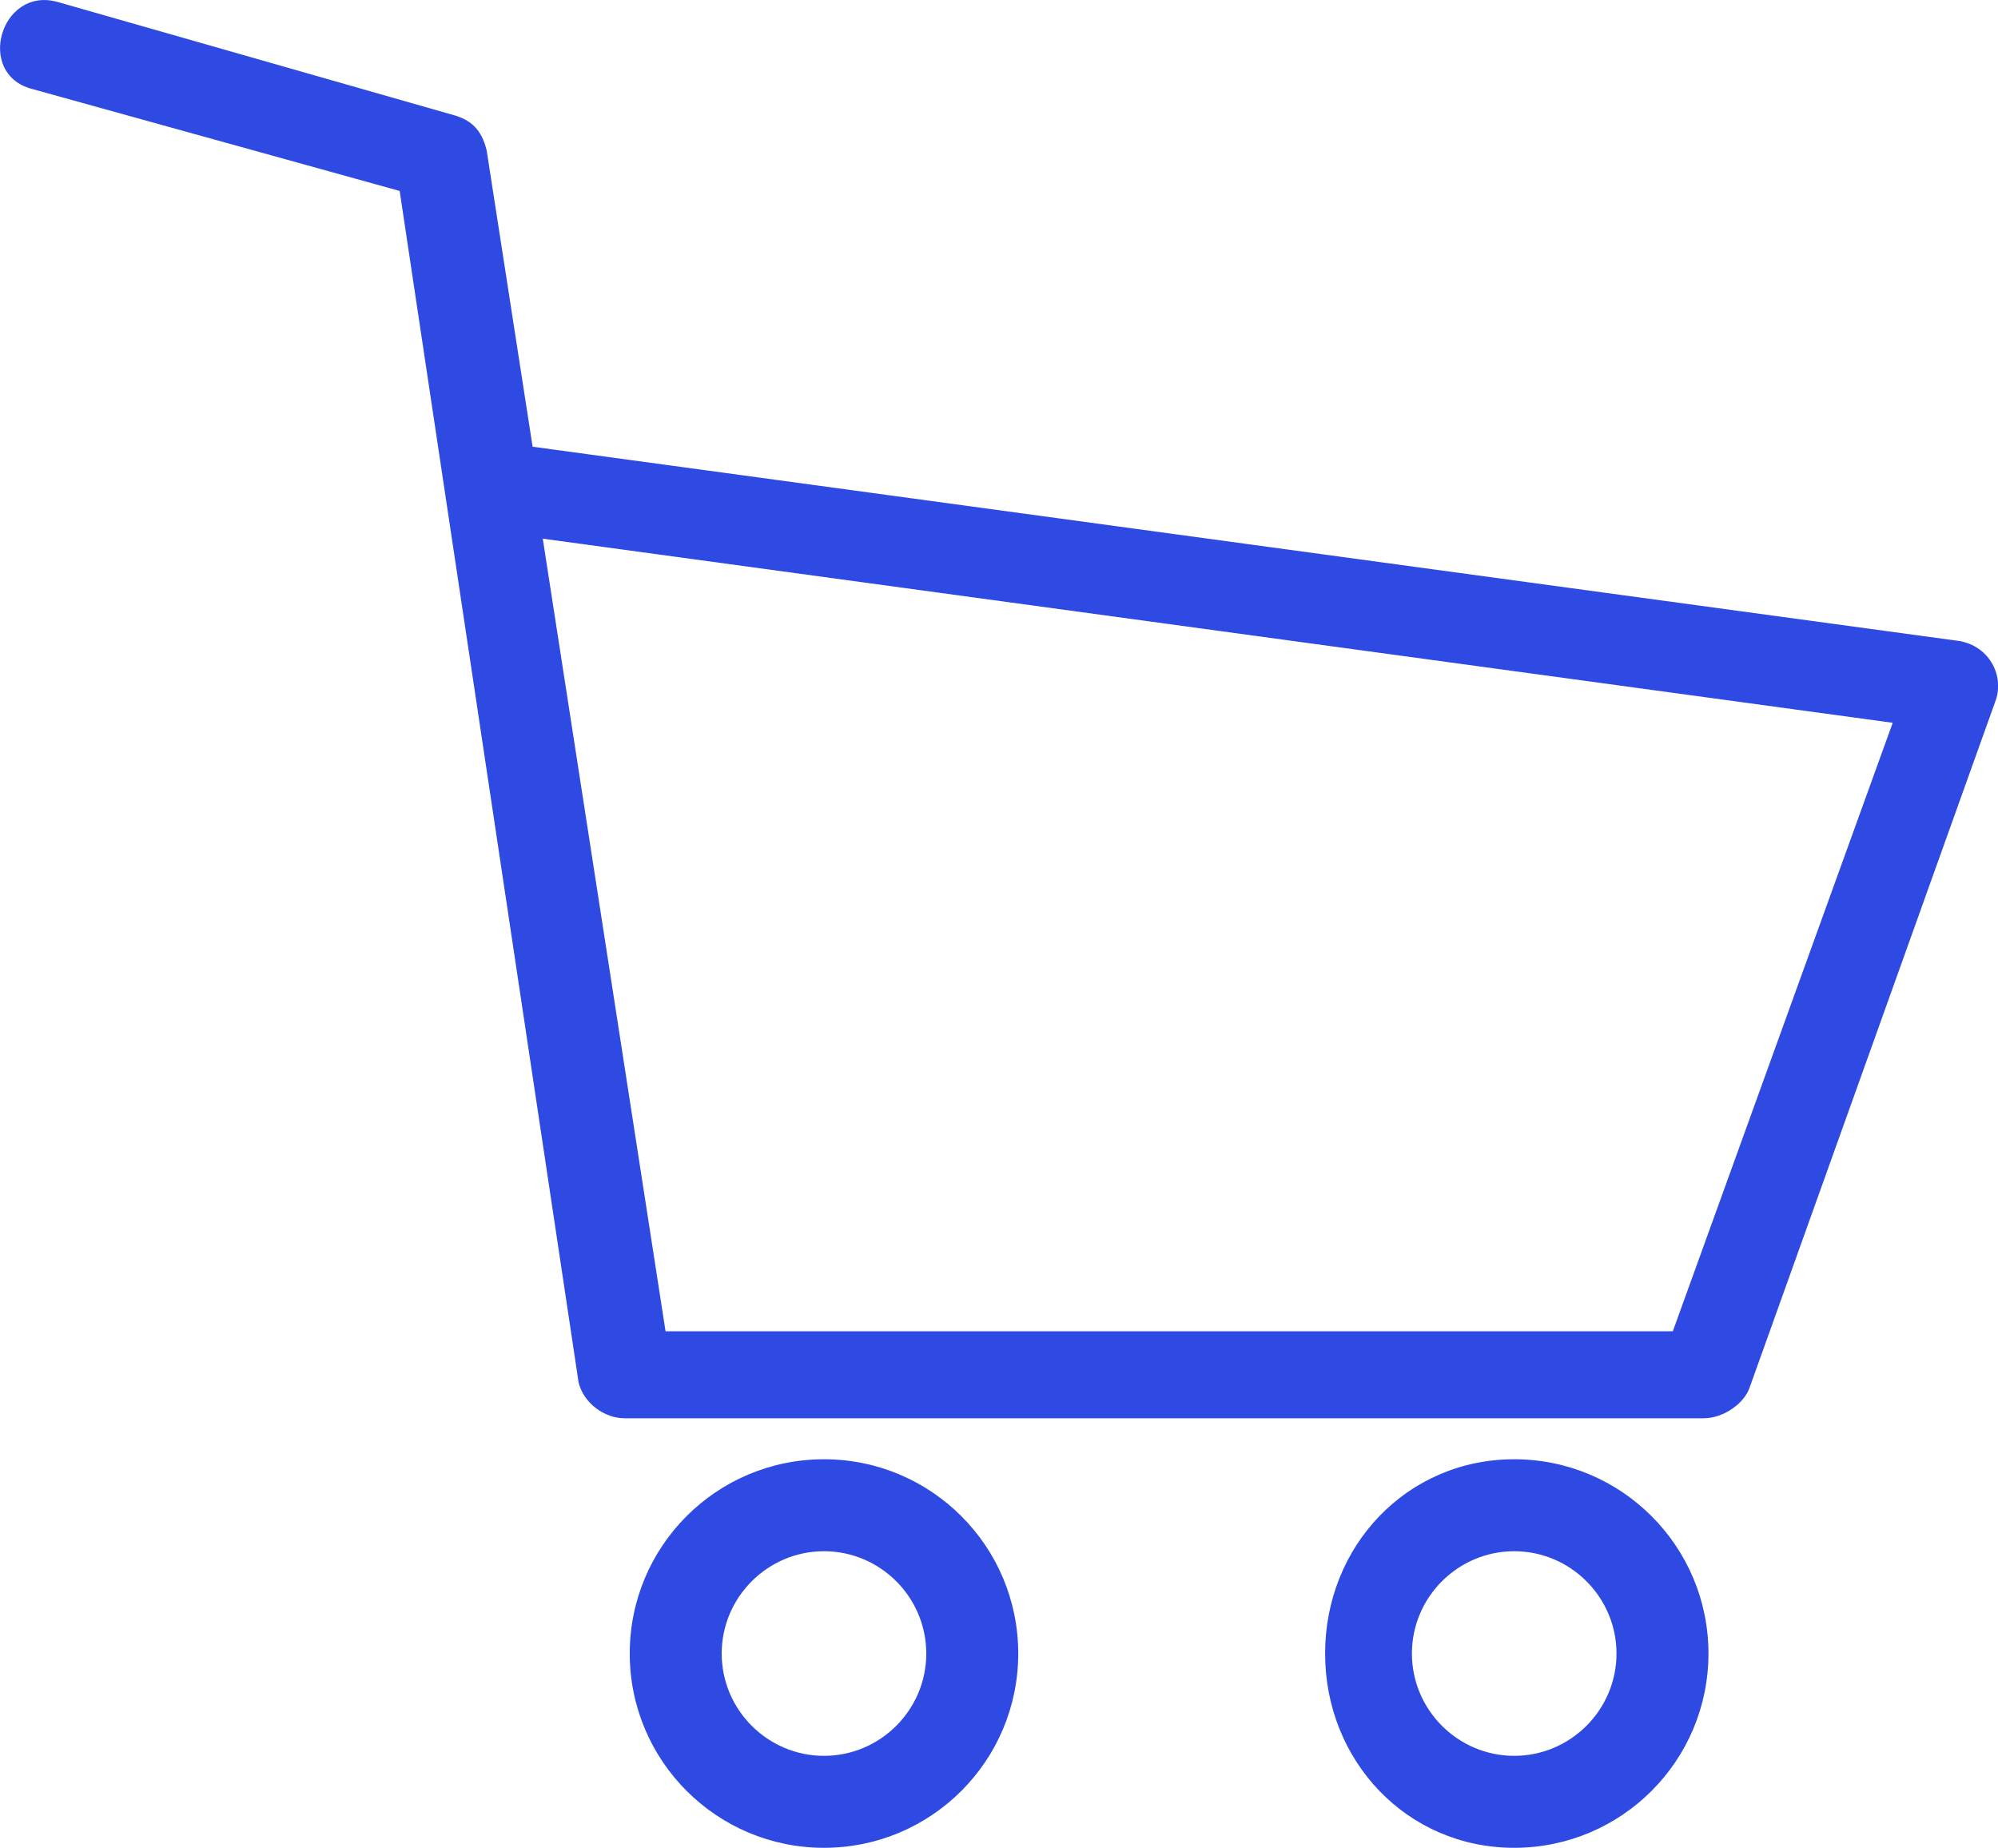
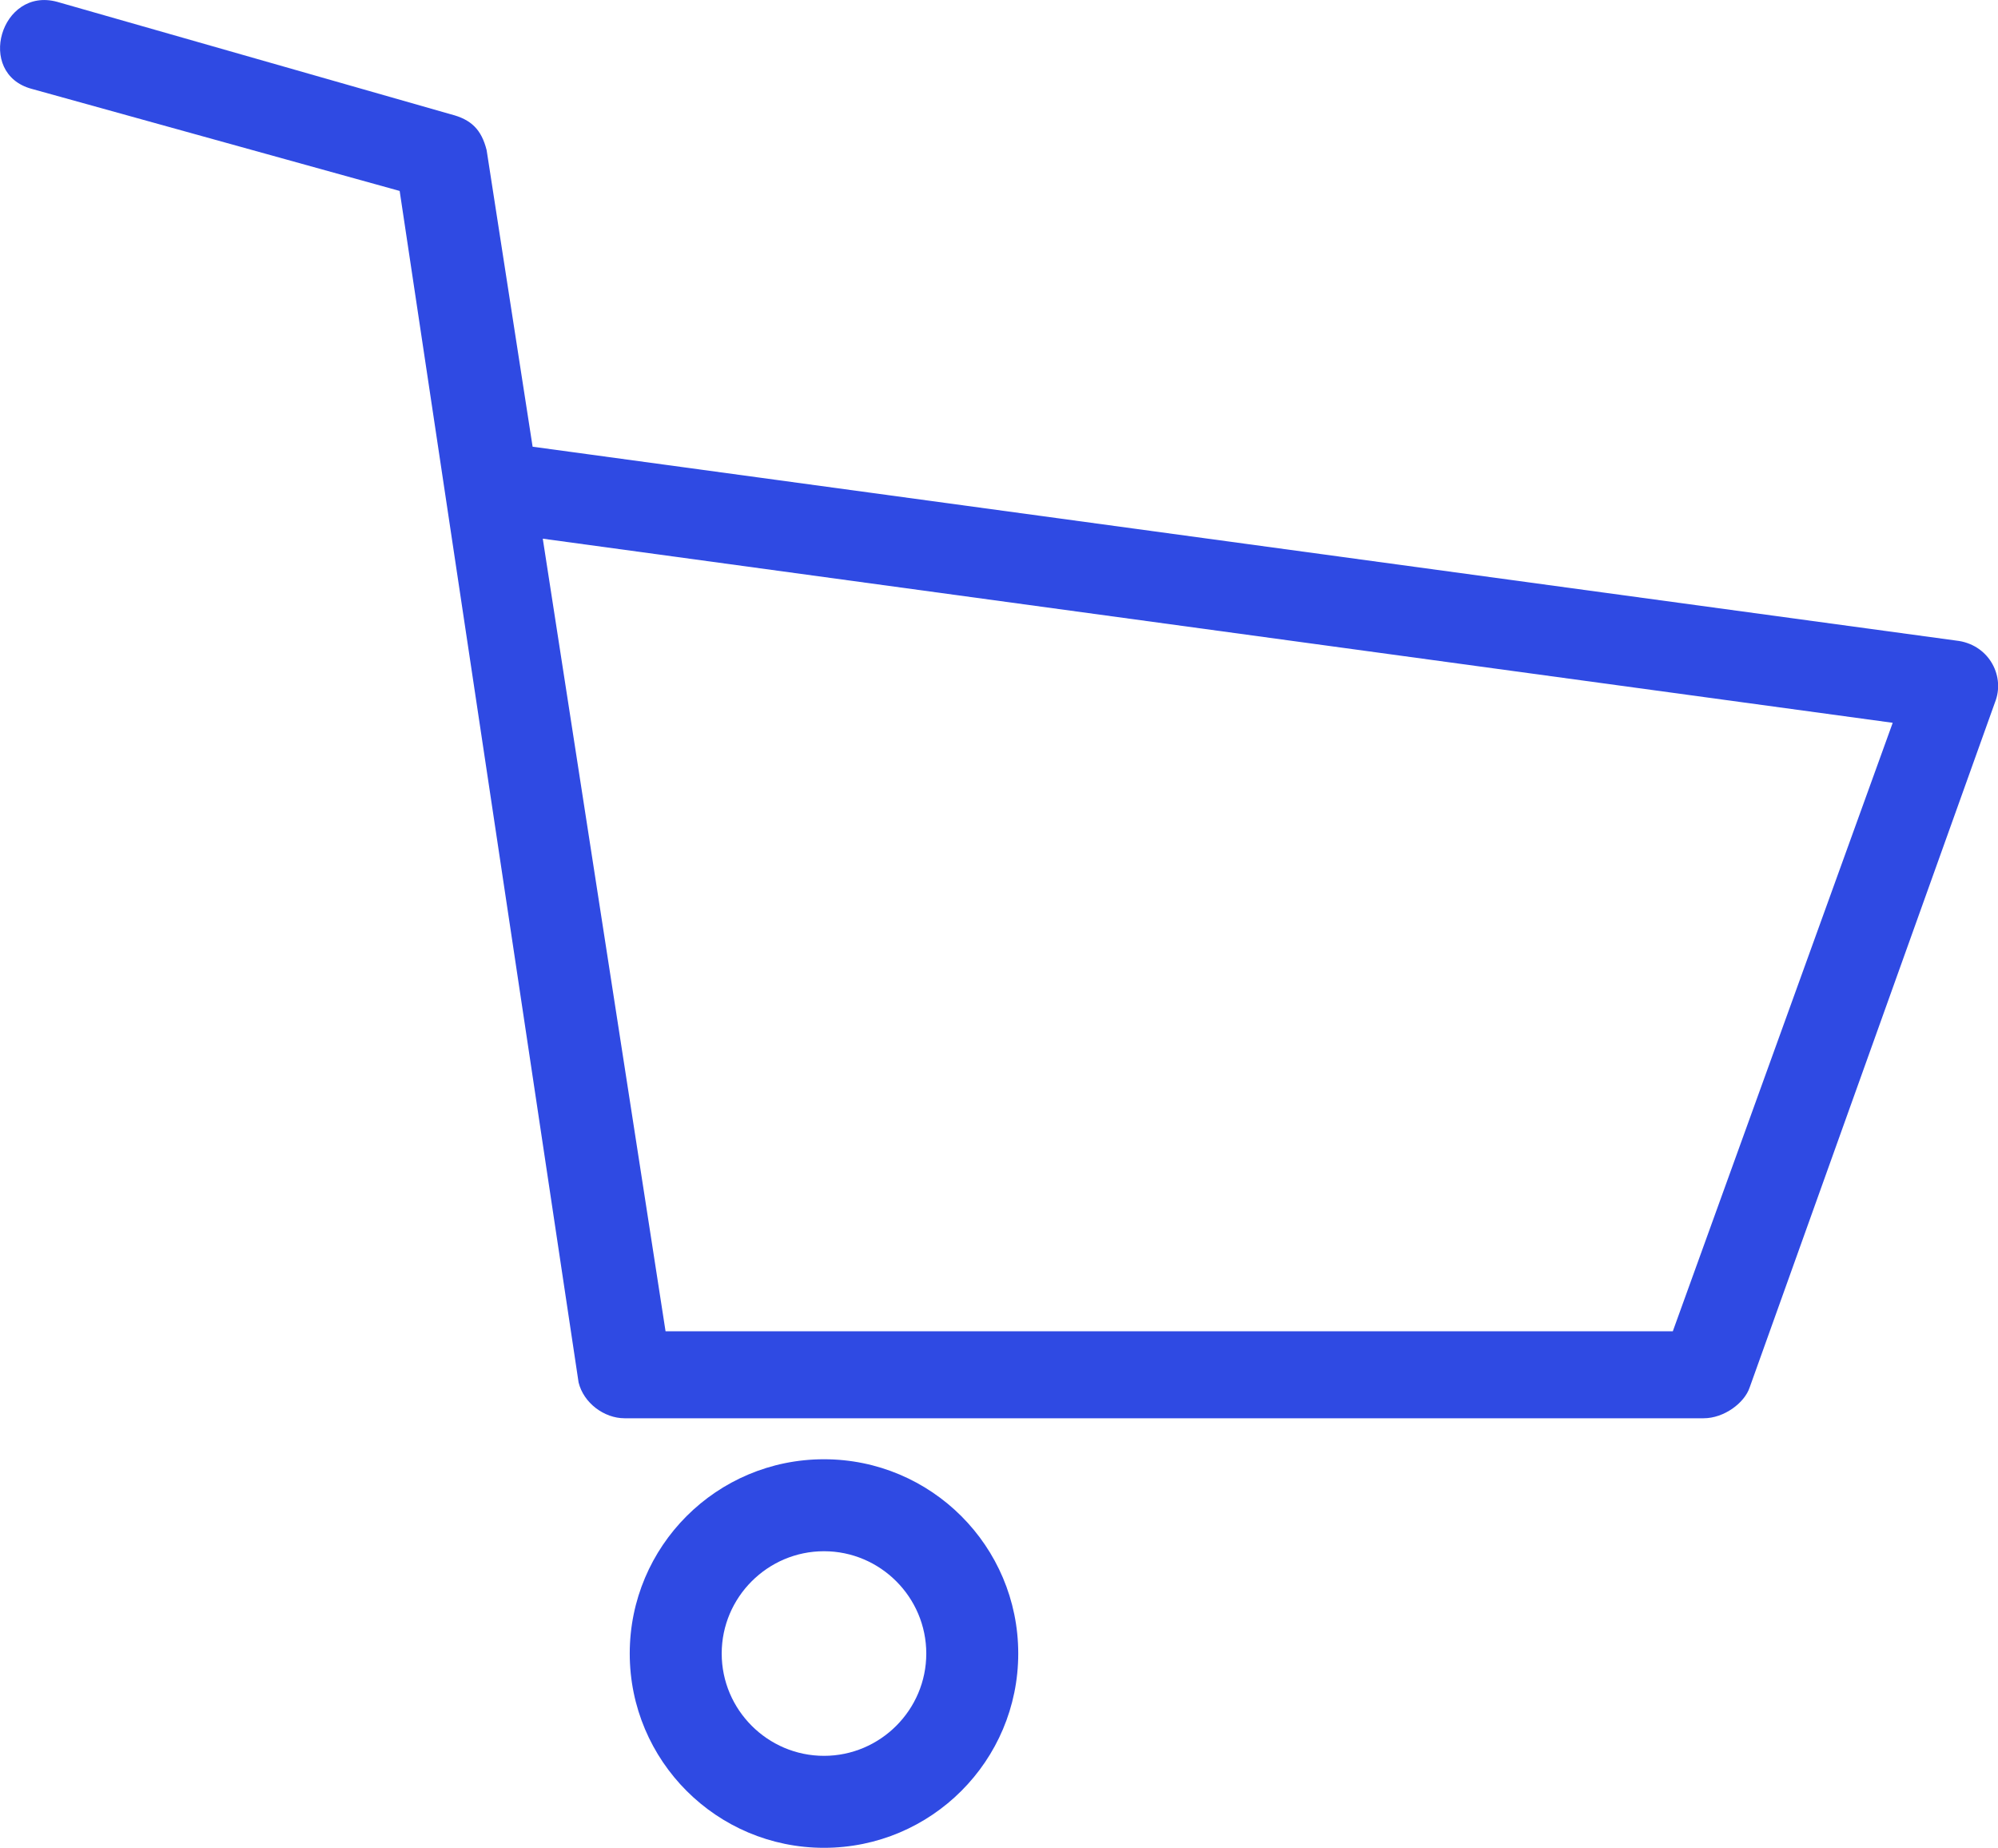
<svg xmlns="http://www.w3.org/2000/svg" version="1.1" id="Layer_1" x="0px" y="0px" viewBox="0 0 1199.3 1109" style="enable-background:new 0 0 1199.3 1109;" xml:space="preserve">
  <style type="text/css">
	.st0{fill:#2F4AE3;}
</style>
  <g>
    <path class="st0" d="M18.9,53.3C-14.8,44.1,0.5-8.1,34.3,1.1l236.3,67.5c12.3,3.1,18.4,9.2,21.5,21.5l27.6,178L1176,384.7   c18.4,3.1,27.6,21.5,21.5,36.8l-147.3,411.3c-3.1,9.2-15.3,18.4-27.6,18.4H374.9c-12.3,0-24.6-9.2-27.6-21.5L239.9,114.6L18.9,53.3   L18.9,53.3z M325.8,323.3L399.5,799h604.6l132-365.2L325.8,323.3z" />
    <path class="st0" d="M494.6,875.8c64.4,0,116.6,52.2,116.6,116.6c0,64.4-52.2,116.6-116.6,116.6c-64.4,0-116.6-52.2-116.6-116.6   C378,927.9,430.2,875.8,494.6,875.8L494.6,875.8z M494.6,931c-33.8,0-61.4,27.6-61.4,61.4c0,33.8,27.6,61.4,61.4,61.4   c33.8,0,61.4-27.6,61.4-61.4C556,958.6,528.4,931,494.6,931L494.6,931z" />
-     <path class="st0" d="M908.9,875.8c64.4,0,116.6,52.2,116.6,116.6c0,64.4-52.2,116.6-116.6,116.6c-64.4,0-113.5-52.2-113.5-116.6   C795.4,927.9,844.5,875.8,908.9,875.8L908.9,875.8z M908.9,931c-33.8,0-61.4,27.6-61.4,61.4c0,33.8,27.6,61.4,61.4,61.4   c33.8,0,61.4-27.6,61.4-61.4C970.3,958.6,942.7,931,908.9,931L908.9,931z" />
  </g>
</svg>